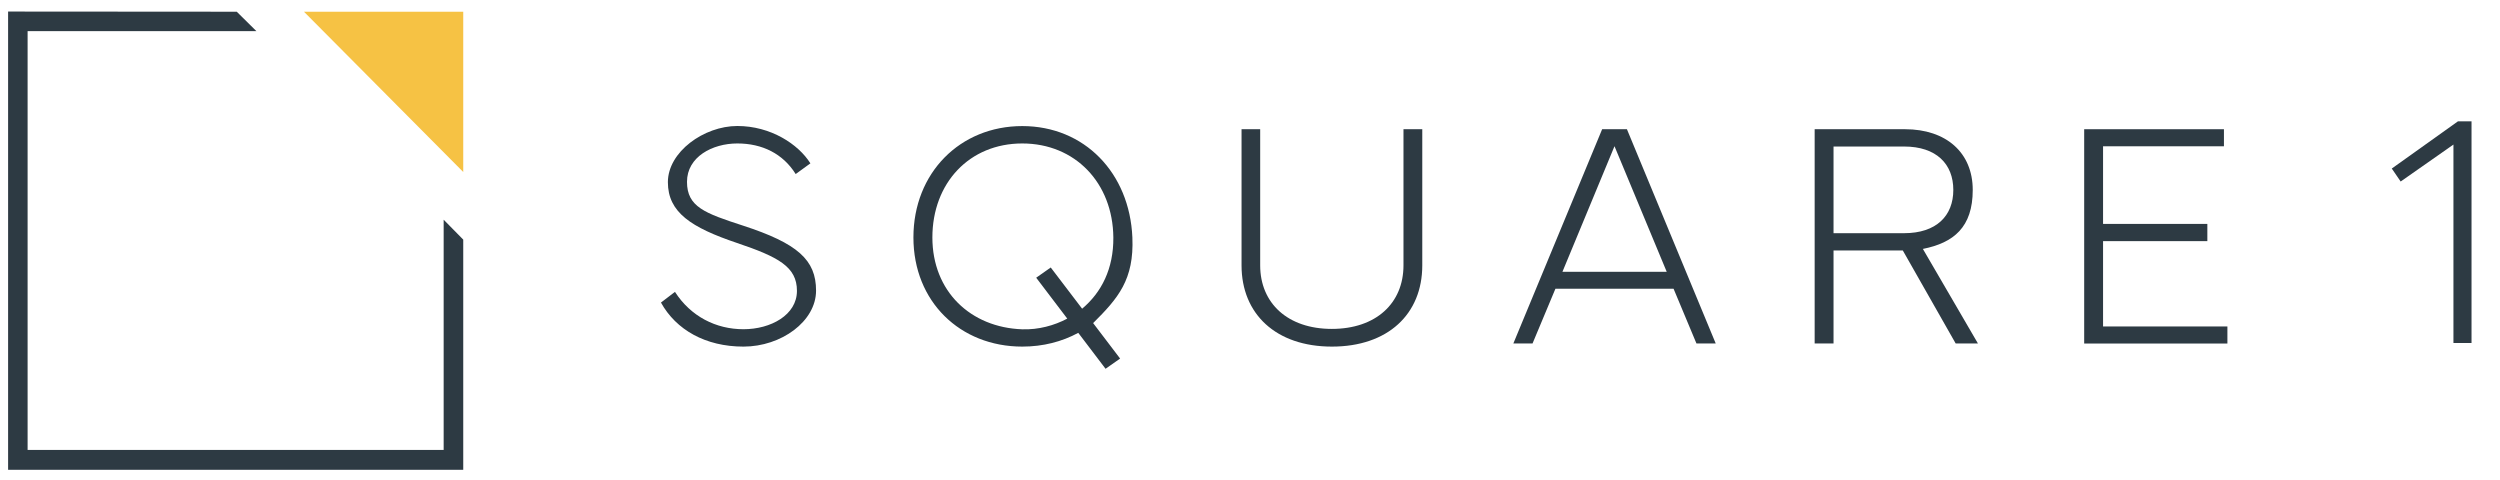
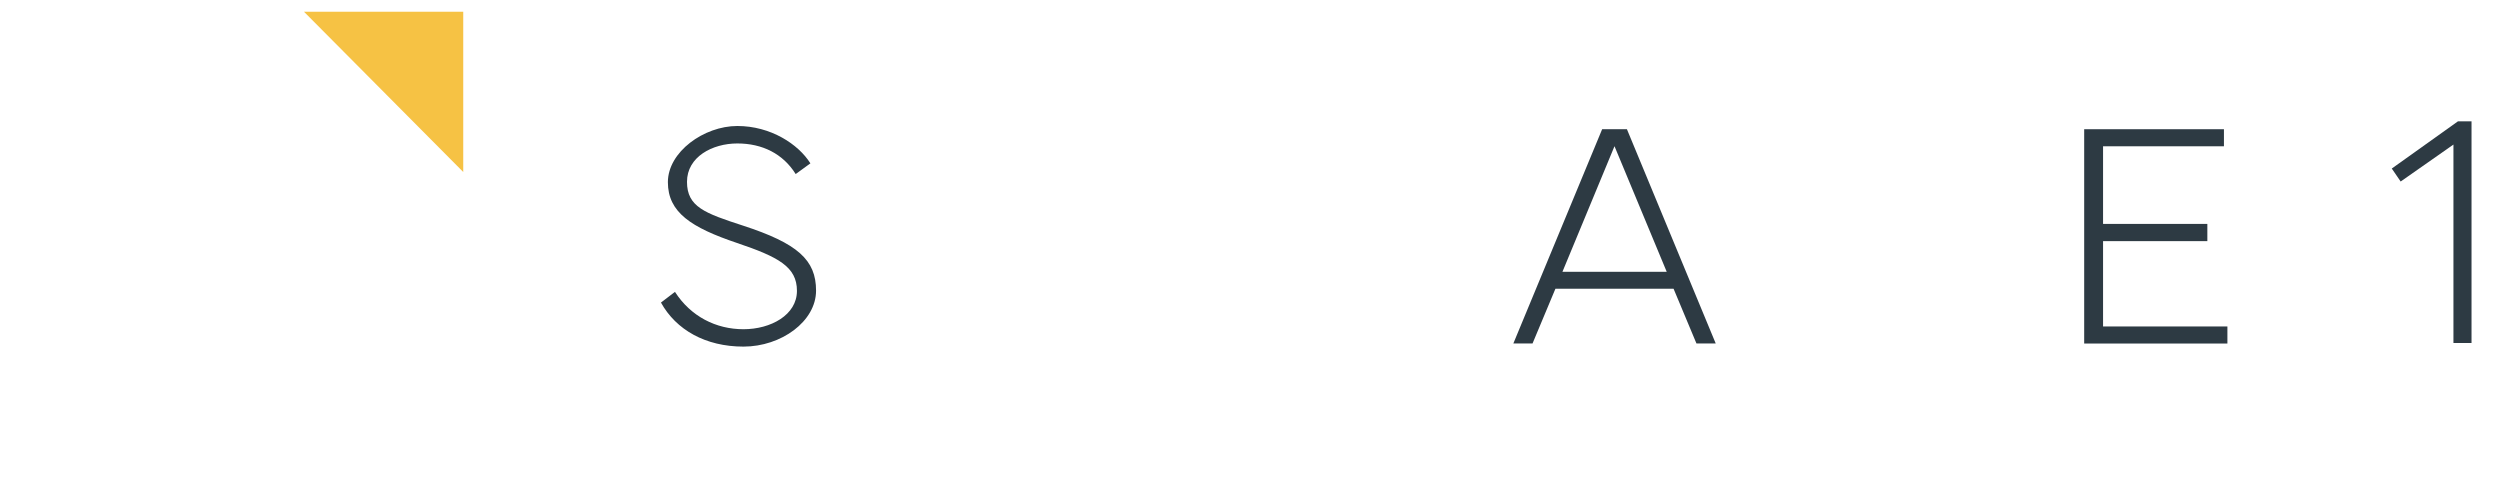
<svg xmlns="http://www.w3.org/2000/svg" id="Layer_1" version="1.1" viewBox="0 0 3178.7 610.2">
  <defs>
    <style>
      .st0 {
        stroke: #2d3a43;
      }

      .st0, .st1 {
        stroke-miterlimit: 10;
        stroke-width: 7px;
      }

      .st0, .st2 {
        fill: #2d3a43;
      }

      .st3 {
        isolation: isolate;
      }

      .st1 {
        fill: #f6c244;
        stroke: #f6c244;
      }
    </style>
  </defs>
  <g class="st3">
    <g class="st3">
      <path class="st2" d="M858.2,371.1c20.1,31.3,52.2,47.5,87.1,47.5s68-18.2,68-48.8-23.7-43.1-76-60.8c-58.4-19.7-88.1-38.9-88.1-77.4s45.9-71.4,88.3-71.4,77.6,23.1,92.9,47.5l-18.7,13.6c-16.2-25.9-42.5-38.9-74.2-38.9s-64,17-64,48.8,22.7,39.9,71,55.6c69.8,22.7,93.1,43.7,93.1,82.7s-44.1,71.2-92.3,71.2-85.7-21.3-104.9-56l17.8-13.6h0Z" />
-       <path class="st2" d="M1161.4,301.9c0-82.2,59.4-141.6,138.4-141.6s136.5,59.5,140,141.6c2.3,53.7-18.2,77.4-49.9,108.9l34.3,45.1-18.5,13-34.7-45.7c-20.7,11.2-44.7,17.5-71.2,17.5-79,0-138.4-57.2-138.4-138.8h0ZM1185.5,301.9c0,68.6,48.6,114.5,114.3,116.8,20.4.7,40.7-4.8,57.2-13.6l-39.5-52,18.5-13,39.9,52.4c24.7-20.7,40-50.9,39.7-90.5-.6-69.4-48.6-119.6-115.8-119.6s-114.3,50.2-114.3,119.6h0Z" />
-       <path class="st2" d="M1578.4,164.3h23.9v173.1c0,48,34.9,80.8,91.1,80.8s91.1-32.7,91.1-80.8v-173.1h23.9v173.1c0,62-43.7,103.3-114.9,103.3s-114.9-41.5-114.9-103.3v-173.1h-.2Z" />
      <path class="st2" d="M1924.2,436.7l112.9-272.4h31.5l112.9,272.4h-24.5l-29.1-69.6h-150.2l-29.1,69.6h-24.5,0ZM2119.2,345.6l-66.4-159.7-66.2,159.7h132.6,0Z" />
-       <path class="st2" d="M2307.3,436.7V164.3h114.9c52.2,0,86.1,29.7,86.1,77.2s-24.3,67.2-63.4,75l70,120.2h-28.3l-67.2-118.2h-88.1v118.2h-24.1.1ZM2331.3,296.5h89.7c41.1,0,62.6-22.1,62.6-55s-21.5-55.2-62.6-55.2h-89.7v110.1h0Z" />
      <path class="st2" d="M2650,164.3h177.7v21.7h-153.7v98.7h132.6v21.9h-132.6v108.5h158.1v21.7h-182.1V164.3h0Z" />
    </g>
    <polygon class="st2" points="3119.5 436.1 3119.5 183.8 3052.4 230.8 3041.1 214.3 3125.2 154.3 3142.5 154.3 3142.5 436.1 3119.5 436.1" />
  </g>
-   <polygon class="st0" points="567.6 287.9 567.6 575.6 31.6 575.6 31.6 36.1 317.5 36.1 299.6 18.4 13.8 18.2 13.8 593.8 585.5 593.8 585.5 306.1 567.6 287.9" />
  <polygon class="st1" points="585.5 210.2 585.5 18.4 394.9 18.4 585.5 210.2" />
</svg>